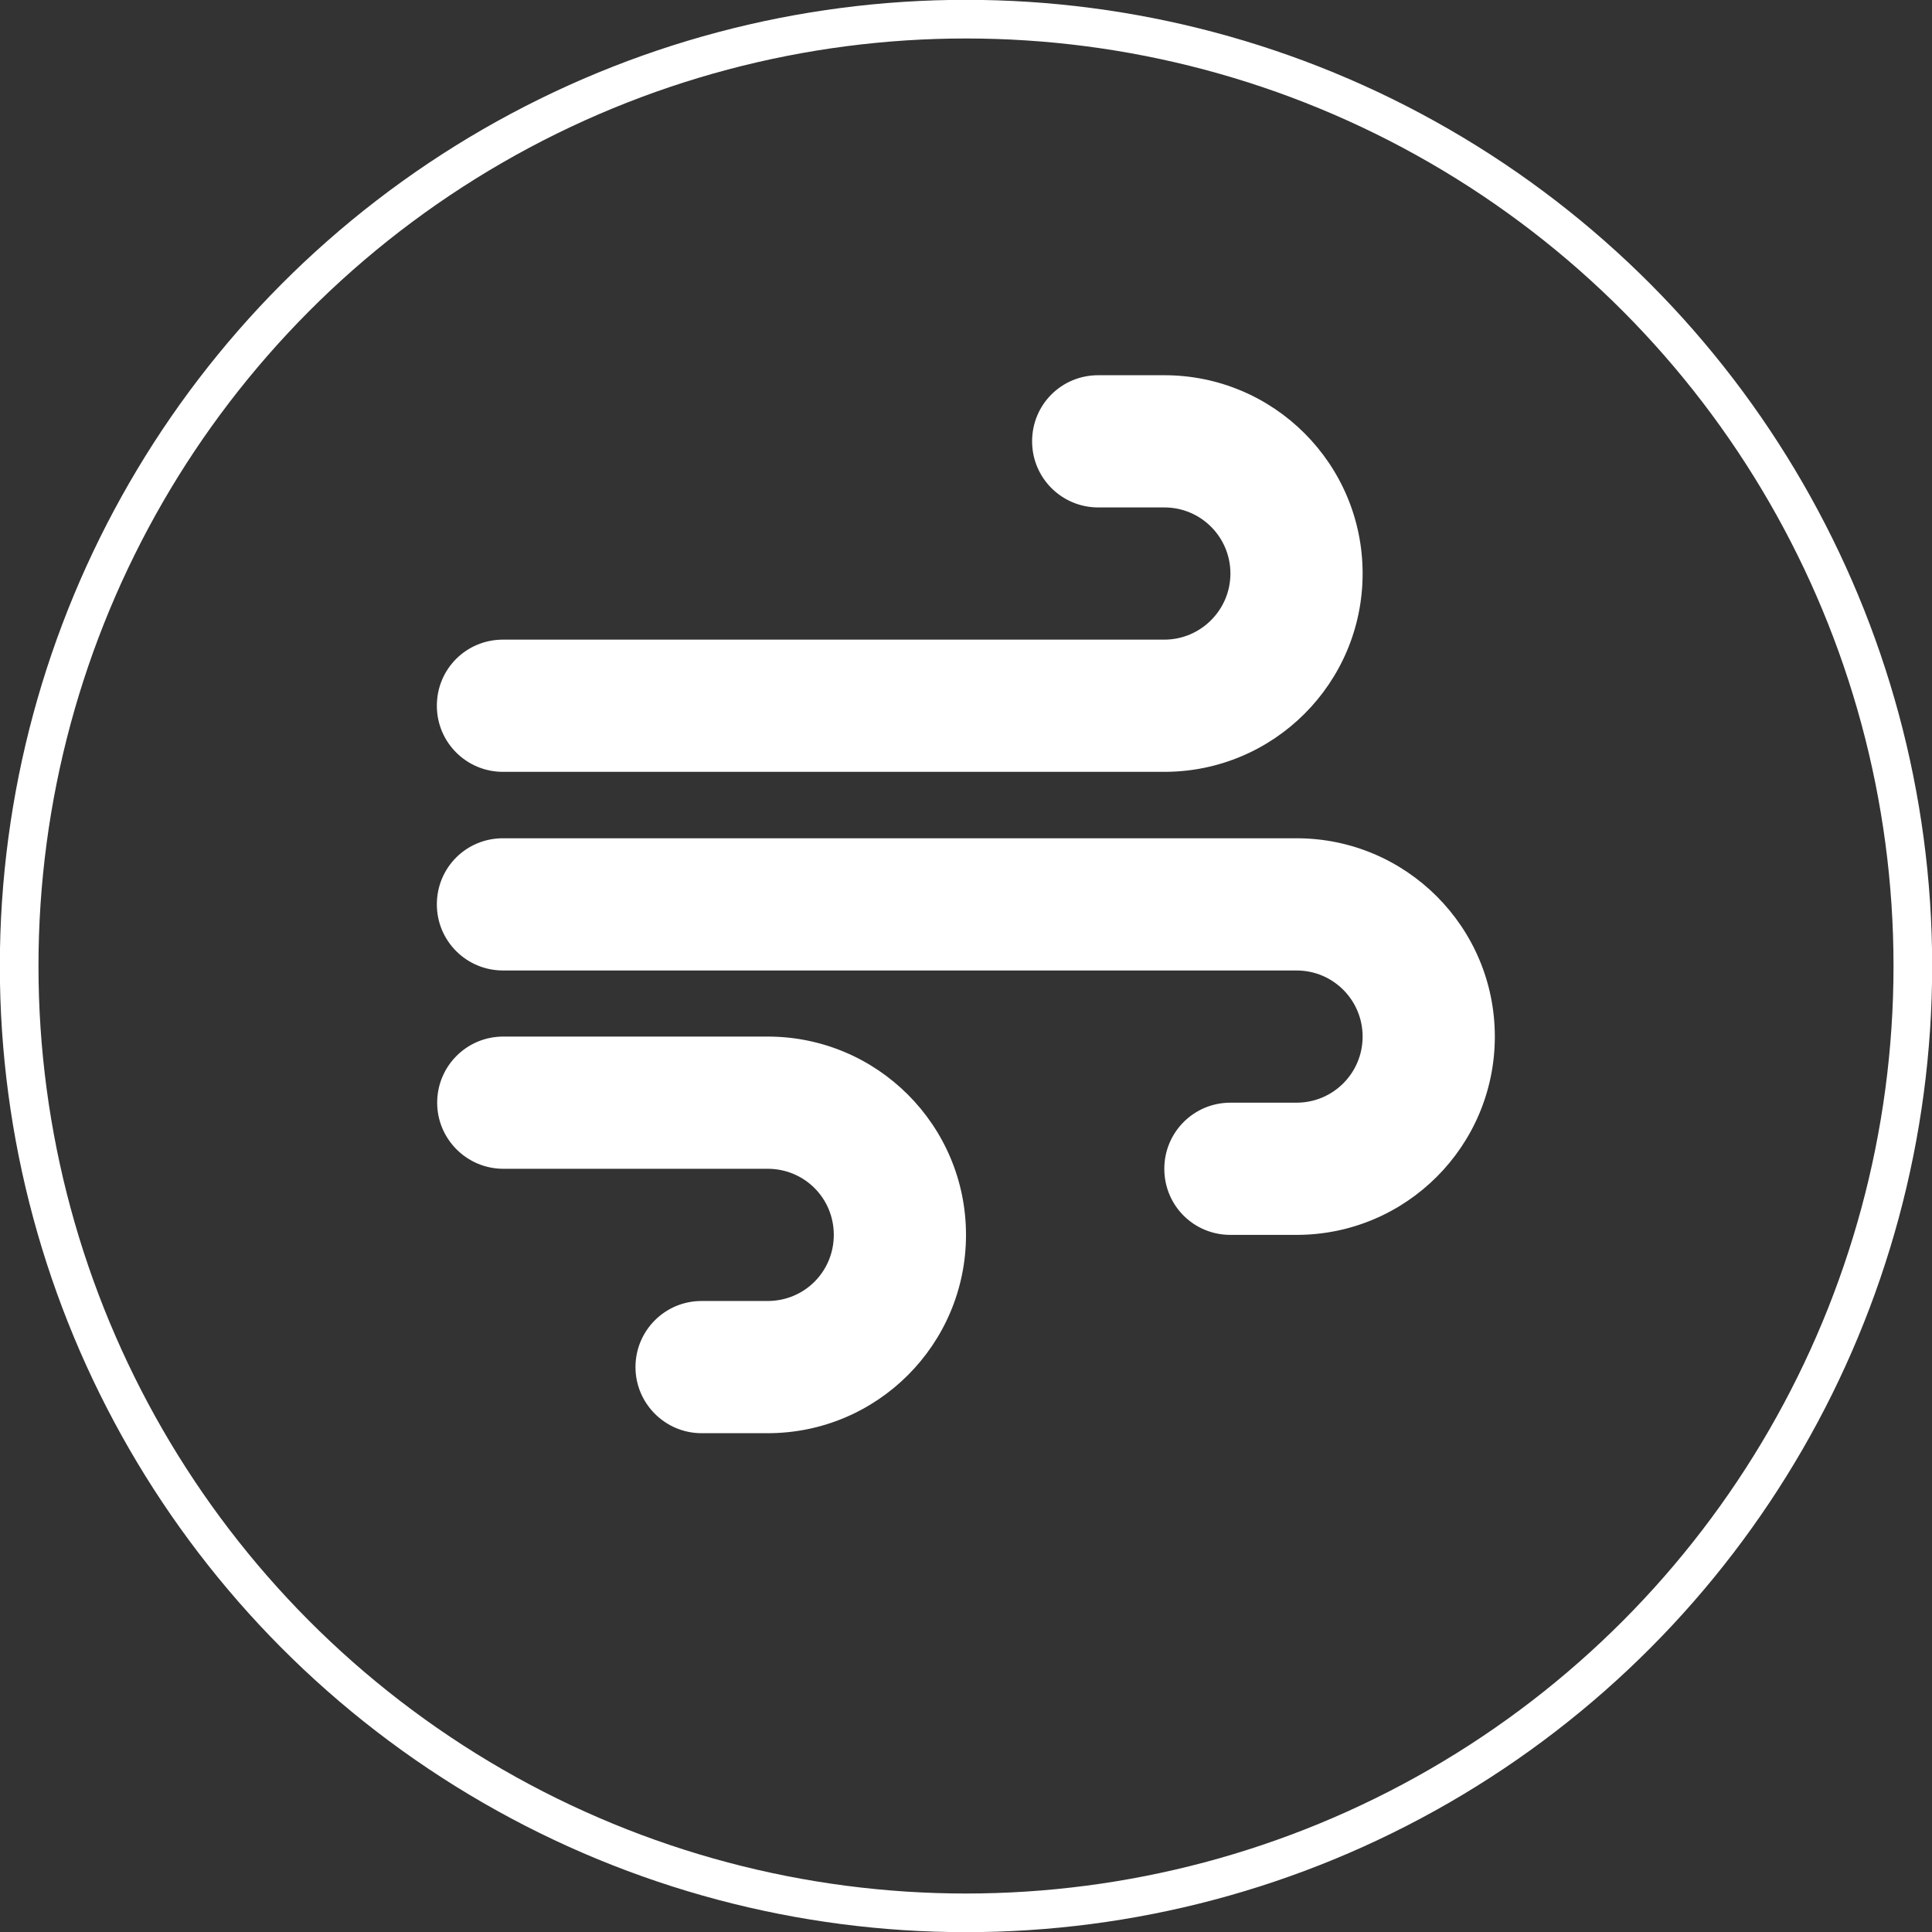
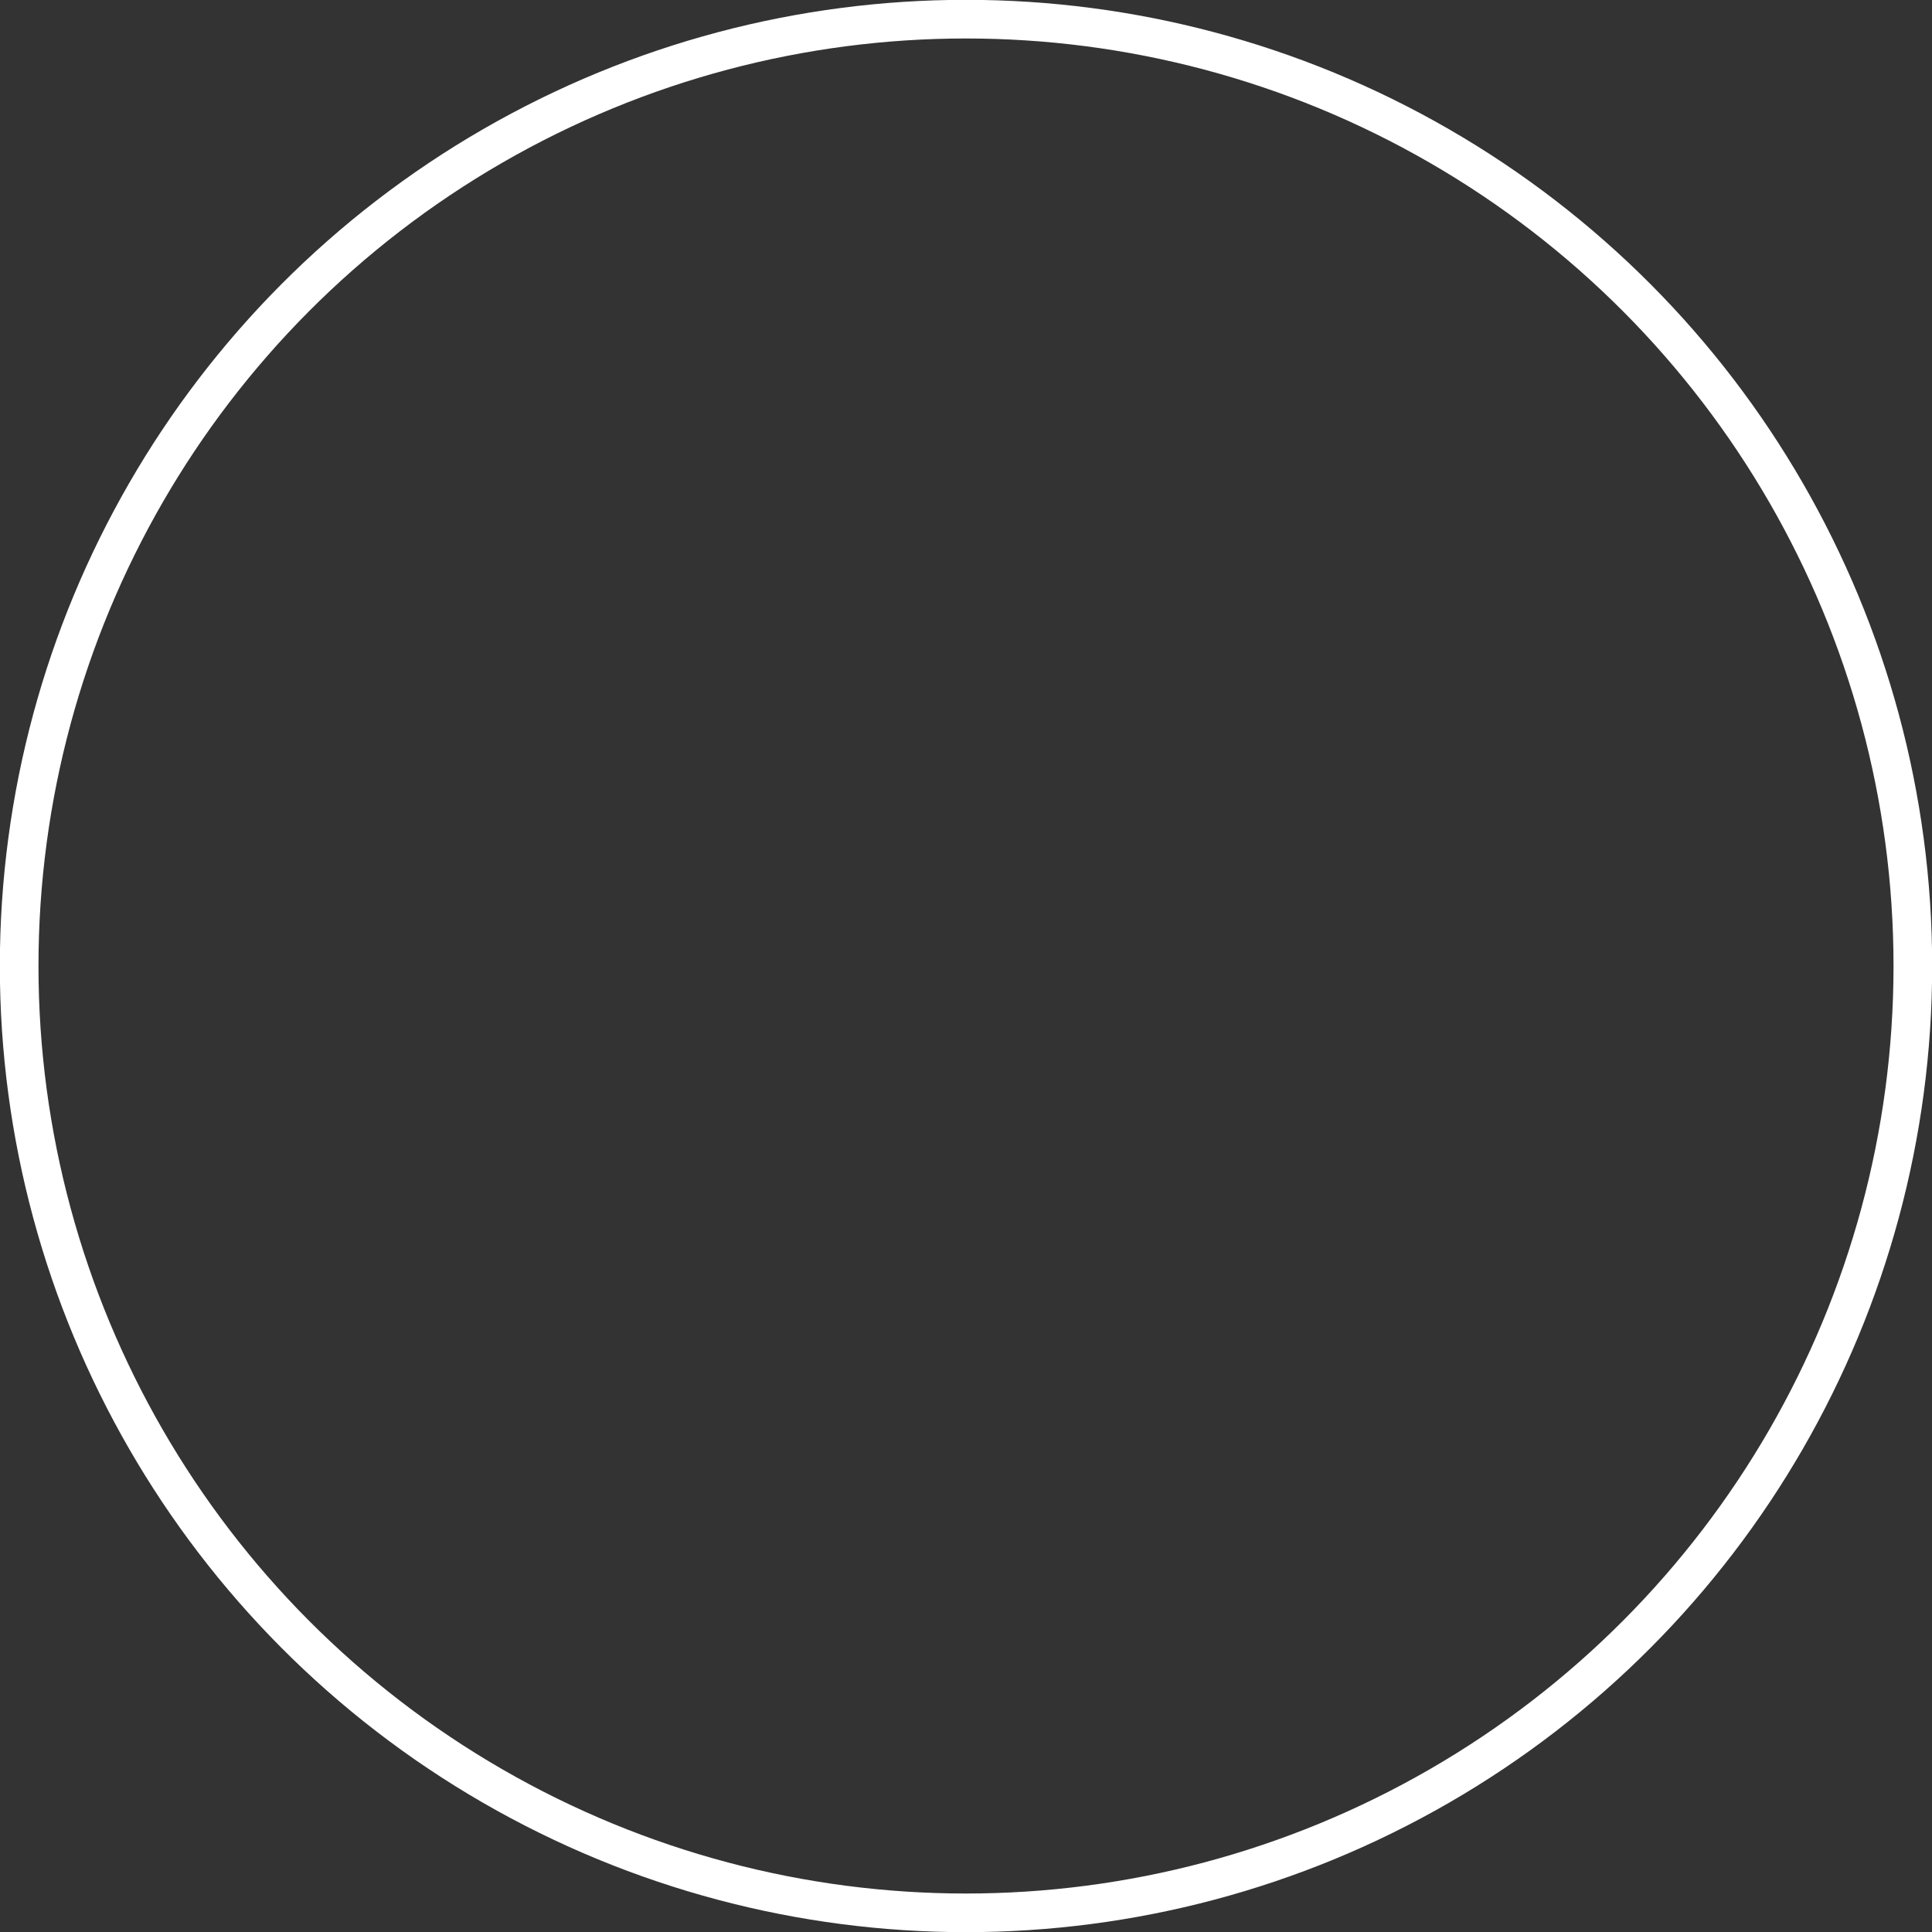
<svg xmlns="http://www.w3.org/2000/svg" id="b" viewBox="0 0 60.5 60.5">
  <rect x="0" y="0" width="60.5" height="60.5" fill="#333333" stroke="none" />
  <defs>
    <style>.e,.f{fill:none;}.g{fill:#fff;}.h{clip-path:url(#d);}.f{stroke:#fff;stroke-width:1.21px;}</style>
    <clipPath id="d">
      <rect class="e" x="0" y="0" width="60.5" height="60.5" />
    </clipPath>
  </defs>
  <g id="c">
    <g class="h">
-       <path class="g" d="M21.97,44.88h2.07c3.43,0,6.21-2.78,6.21-6.21s-2.78-6.21-6.21-6.21h-8.28c-1.15,0-2.07.93-2.07,2.07s.93,2.07,2.07,2.07h8.28c1.15,0,2.07.92,2.07,2.07s-.92,2.07-2.07,2.07h-2.07c-1.15,0-2.07.93-2.07,2.07s.93,2.07,2.07,2.07M36.46,36.6c0,1.15.92,2.07,2.07,2.07h2.07c3.43,0,6.21-2.78,6.21-6.21s-2.78-6.21-6.21-6.21H15.75c-1.15,0-2.07.92-2.07,2.07s.93,2.07,2.07,2.07h24.85c1.15,0,2.07.93,2.07,2.07s-.92,2.07-2.07,2.07h-2.07c-1.15,0-2.07.93-2.07,2.07M32.32,13.82c0,1.15.93,2.07,2.07,2.07h2.07c1.15,0,2.07.93,2.07,2.07s-.93,2.07-2.07,2.07H15.75c-1.15,0-2.07.92-2.07,2.07s.93,2.07,2.07,2.07h20.71c3.43,0,6.21-2.78,6.21-6.21s-2.78-6.21-6.21-6.21h-2.07c-1.15,0-2.07.92-2.07,2.07" />
      <circle class="f" cx="30.25" cy="30.25" r="29.65" />
    </g>
  </g>
</svg>